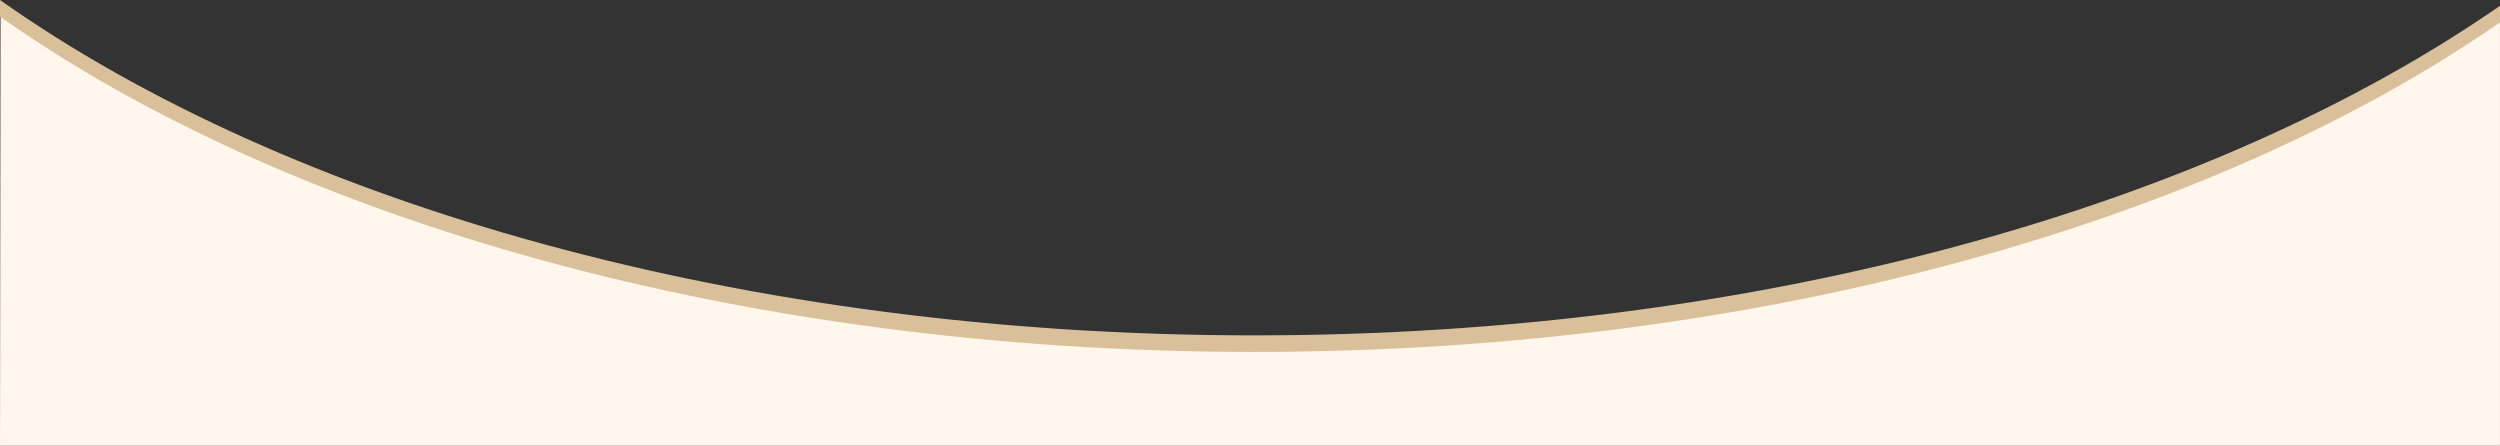
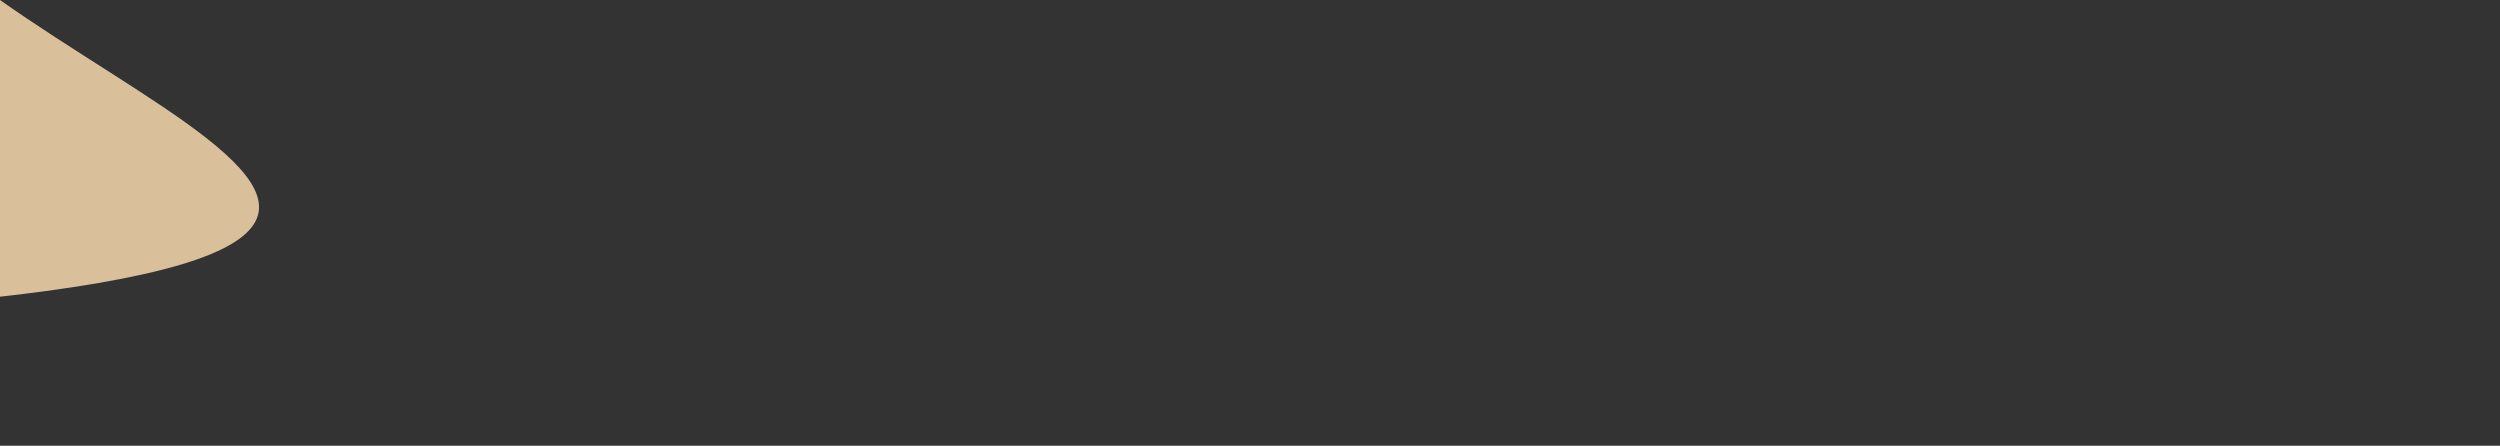
<svg xmlns="http://www.w3.org/2000/svg" width="2046.494" height="364.899" viewBox="0 0 2046.494 364.899">
  <rect x="0" y="0" width="2046.494" height="364.899" fill="#333333" stroke="none" />
  <g id="Group_2960" data-name="Group 2960" transform="translate(0.004)">
    <g id="Group_2961" data-name="Group 2961">
-       <path id="Path_15060" data-name="Path 15060" d="M2032.943,25.528c-237.064,158.93-599.764,260.579-1006.31,260.579S257.368,184.461,20.3,25.528L.453,6.251,0,364.9l2046.473-.026.006-355.662Z" fill="#fff7eb" />
-       <path id="Path_15061" data-name="Path 15061" d="M0,0V13.553c236.37,166.916,608.3,274.53,1026.633,274.53,414.361,0,783.19-105.587,1019.857-269.8V4.73c-236.667,164.213-605.5,269.8-1019.857,269.8C608.3,274.53,236.37,166.916,0,0" fill="#d9c09b" />
+       <path id="Path_15061" data-name="Path 15061" d="M0,0V13.553V4.73c-236.667,164.213-605.5,269.8-1019.857,269.8C608.3,274.53,236.37,166.916,0,0" fill="#d9c09b" />
    </g>
  </g>
</svg>